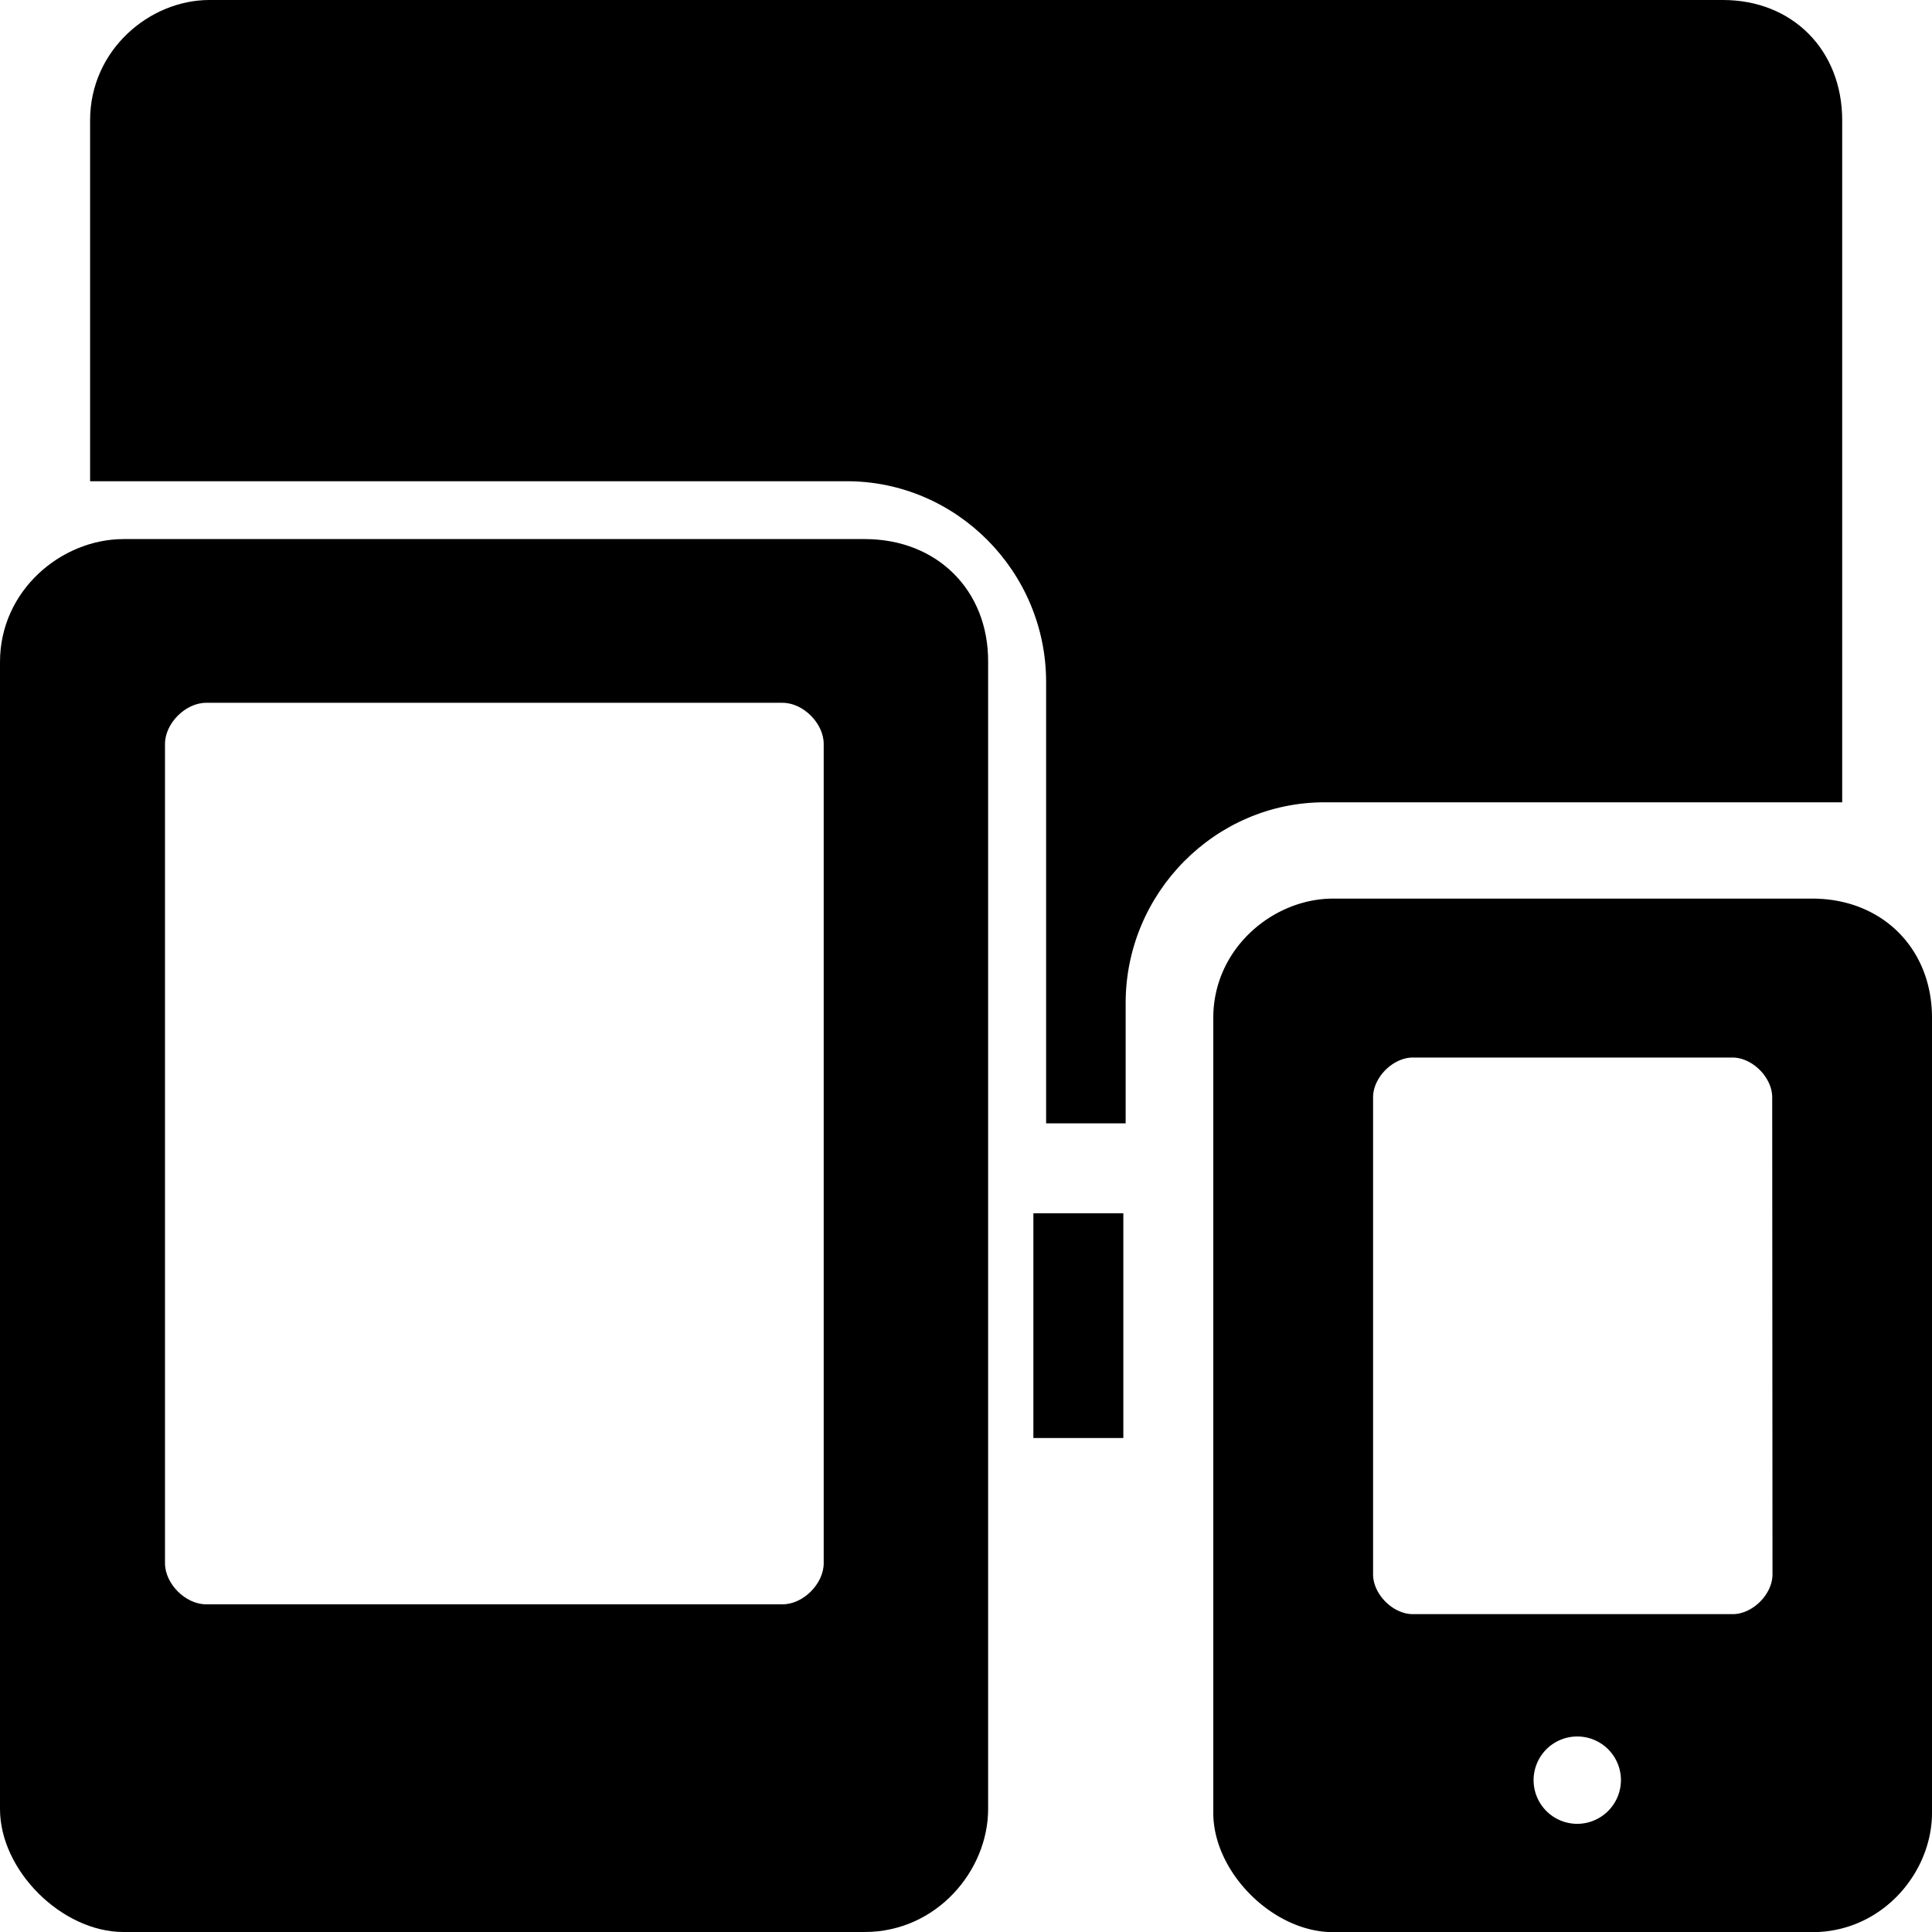
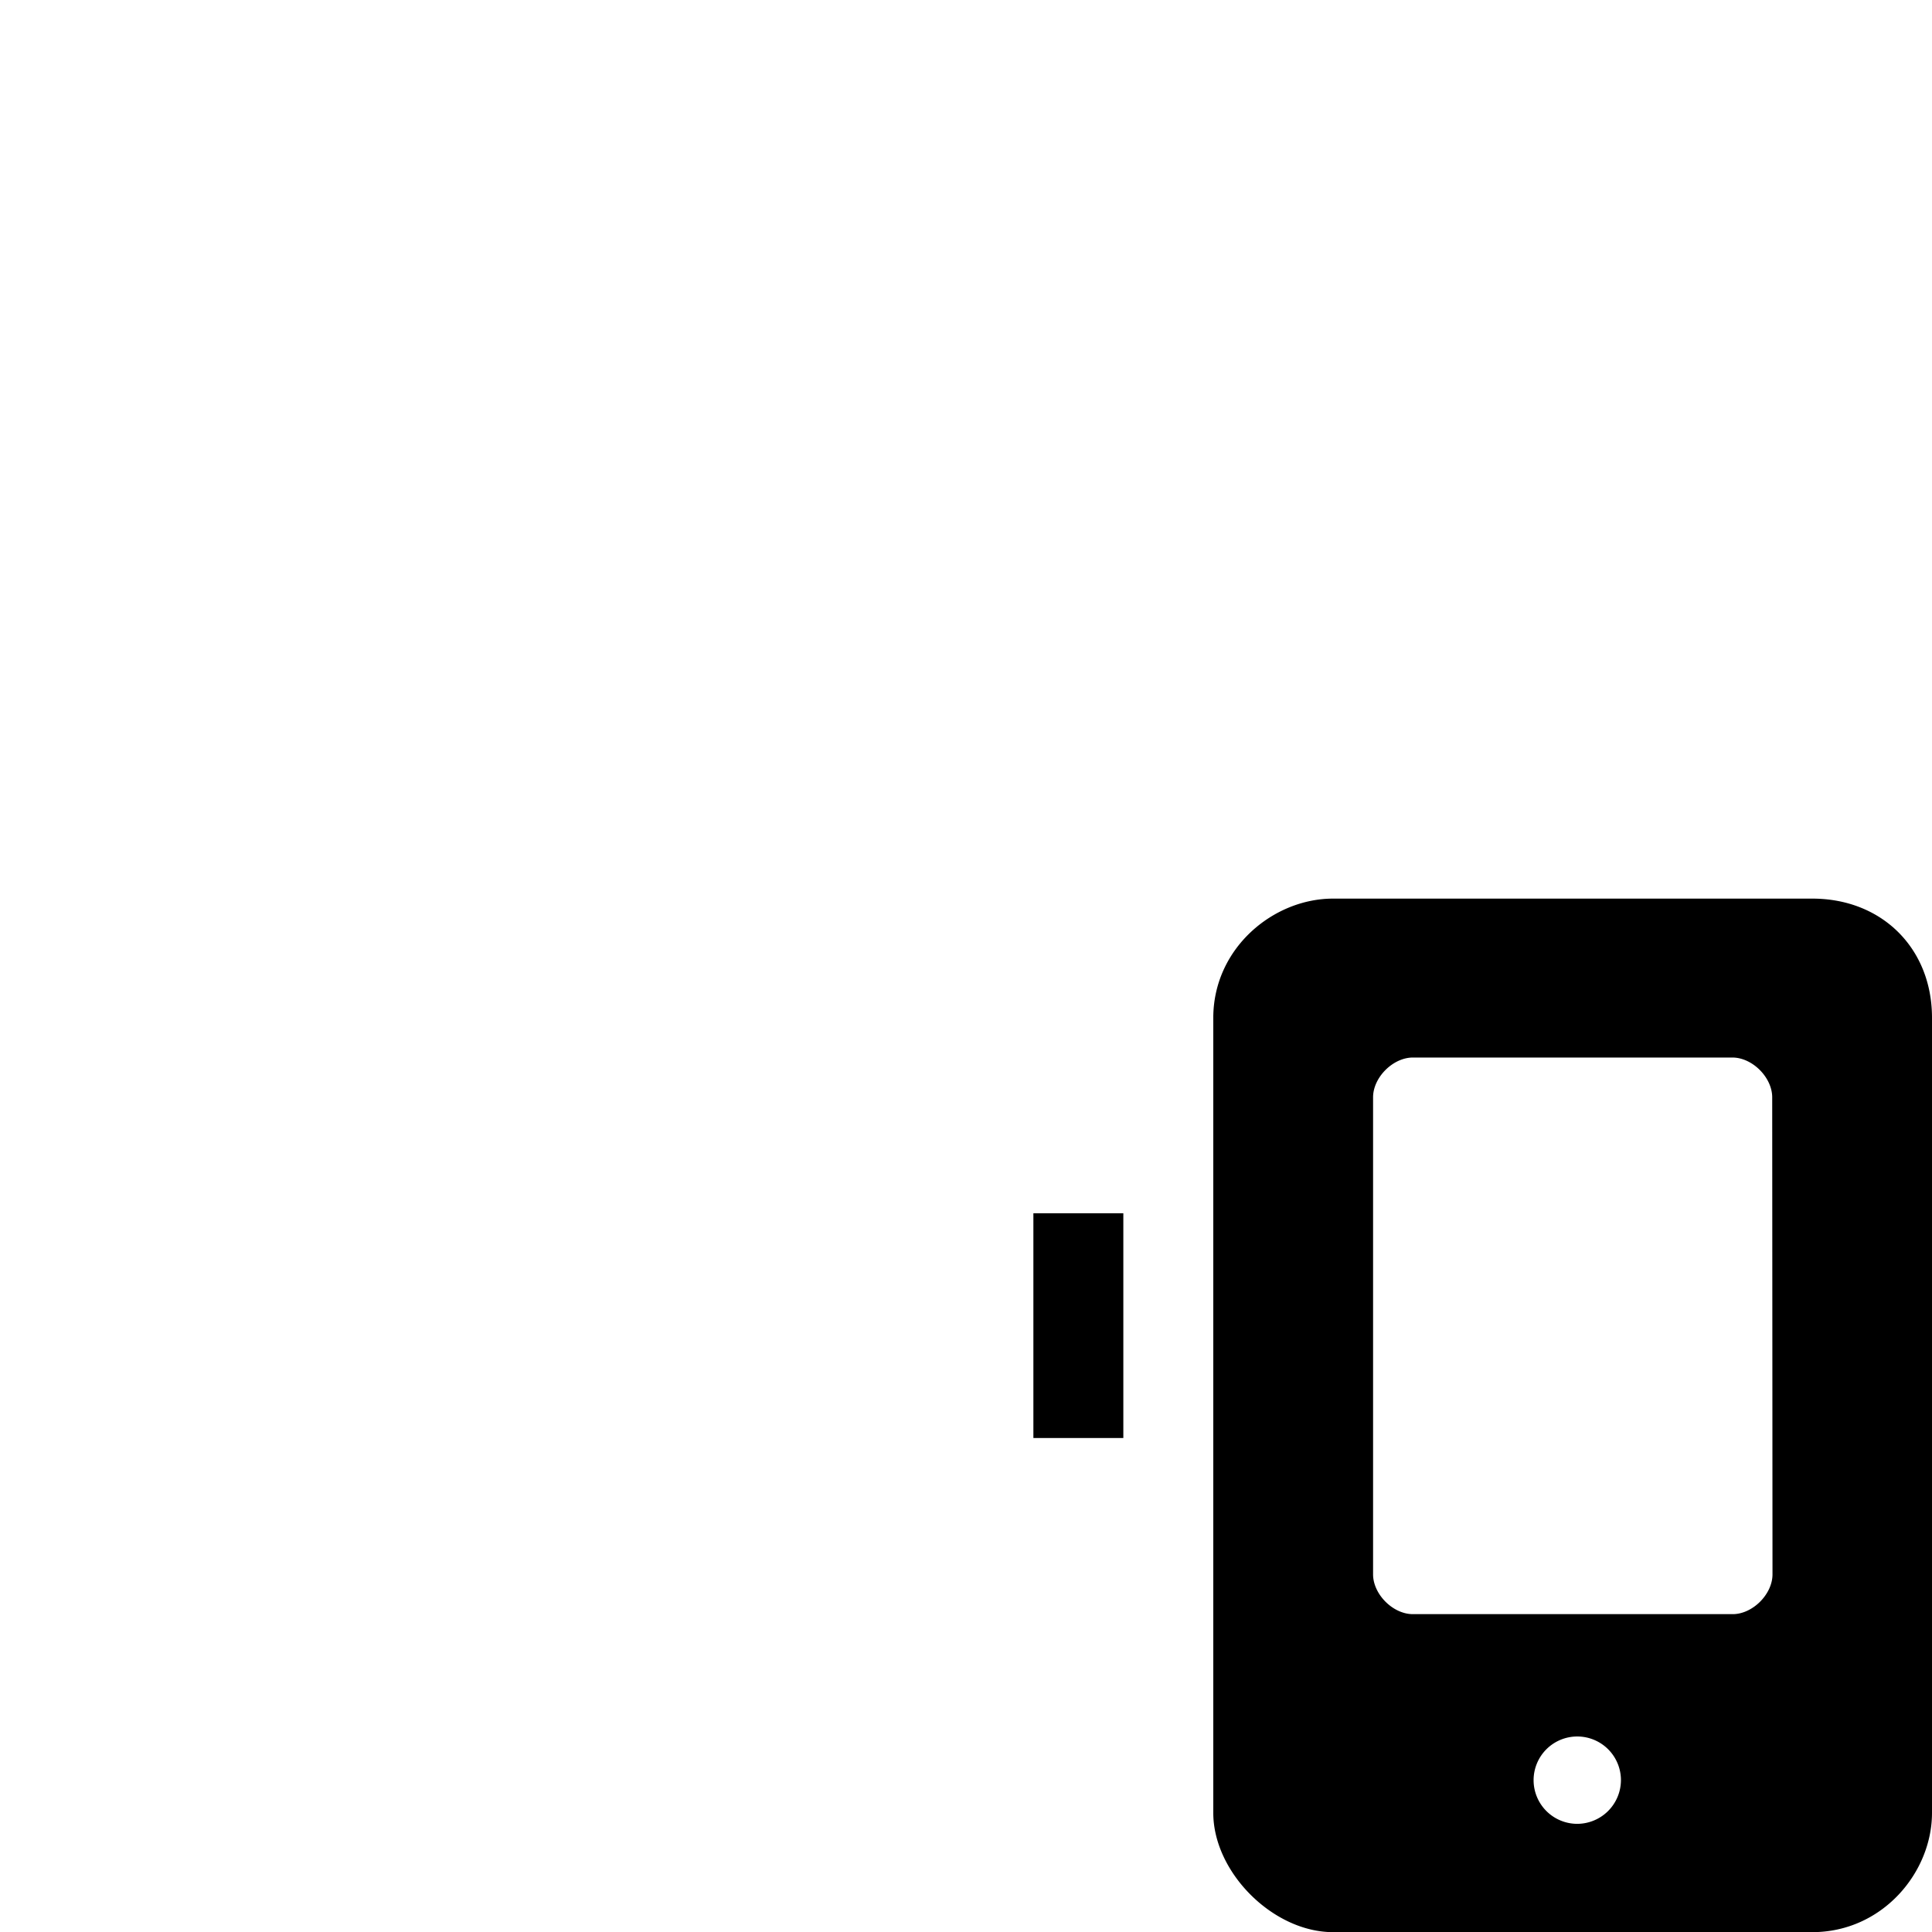
<svg xmlns="http://www.w3.org/2000/svg" id="图层_1" data-name="图层 1" viewBox="0 0 534.4 534.4">
  <title>电子设备2</title>
  <rect x="285.84" y="335.6" width="24.88" height="62.16" />
-   <path d="M528.56,375.81h11V187.17c0-19.44-13.76-33.28-33-33.28H87.92c-16.56,0-33,13.84-33,33.28V287H264.24c30.32,0,55.12,25,55.12,55.52V464.61h22V431.33c0-30.48,24.8-55.52,55-55.52Z" transform="translate(-30 -153.89)" />
-   <path d="M269.2,303h-205C47,303,30,317.17,30,337V654.29c0,17,17.12,34,34.16,34h205c19.92,0,34.16-17,34.16-34V337C303.44,317.17,289.2,303,269.2,303ZM257.84,586.29c0,5.68-5.68,11.36-11.36,11.36H87c-5.68,0-11.36-5.68-11.36-11.36V359.65c0-5.68,5.68-11.36,11.36-11.36H246.48c5.68,0,11.36,5.68,11.36,11.36Z" transform="translate(-30 -153.89)" />
  <path d="M531.28,402.45H398.72c-16.56,0-33.12,13.76-33.12,33V655.33c0,16.48,16.56,33,33.12,33H531.28c19.36,0,33.12-16.48,33.12-33V435.41C564.4,416.21,550.56,402.45,531.28,402.45Zm-65,255.92a12.08,12.08,0,1,1,12.08-12.08A12.12,12.12,0,0,1,466.24,658.37Zm54-69c0,5.52-5.52,11-11,11H420.8c-5.52,0-11-5.52-11-11V457.41c0-5.52,5.52-11,11-11h88.4c5.52,0,11,5.52,11,11Z" transform="translate(-30 -153.89)" />
</svg>